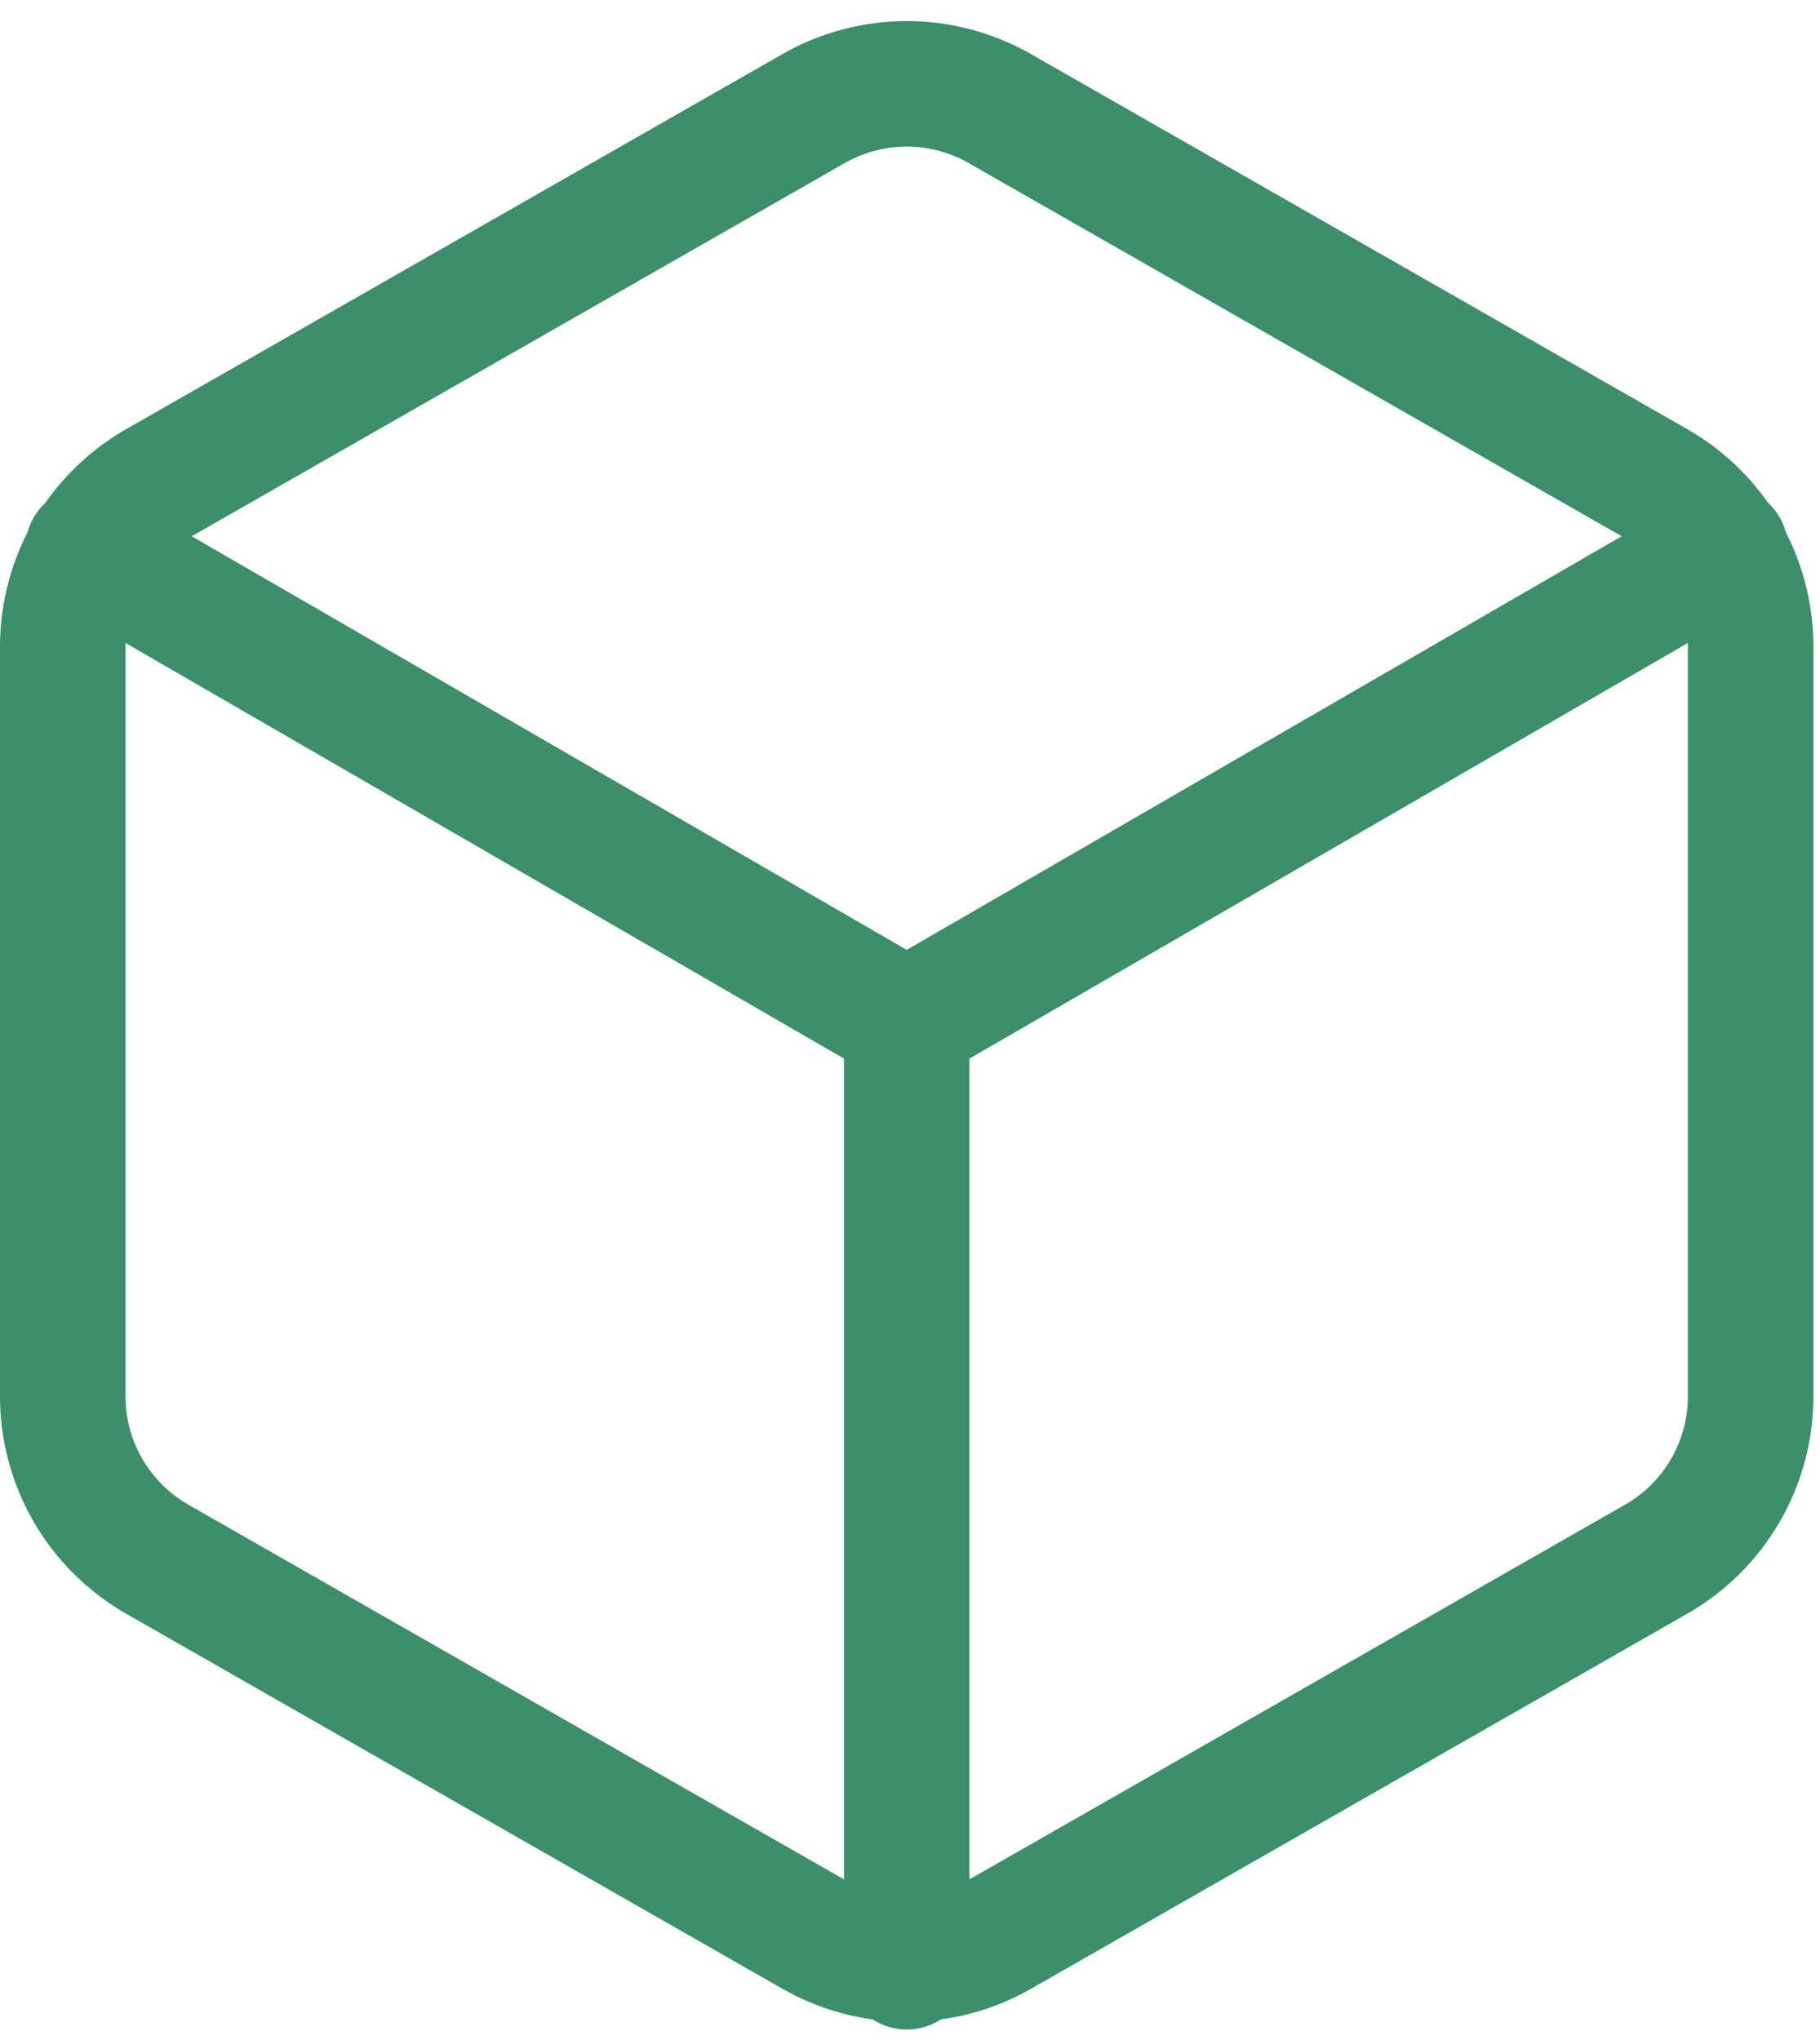
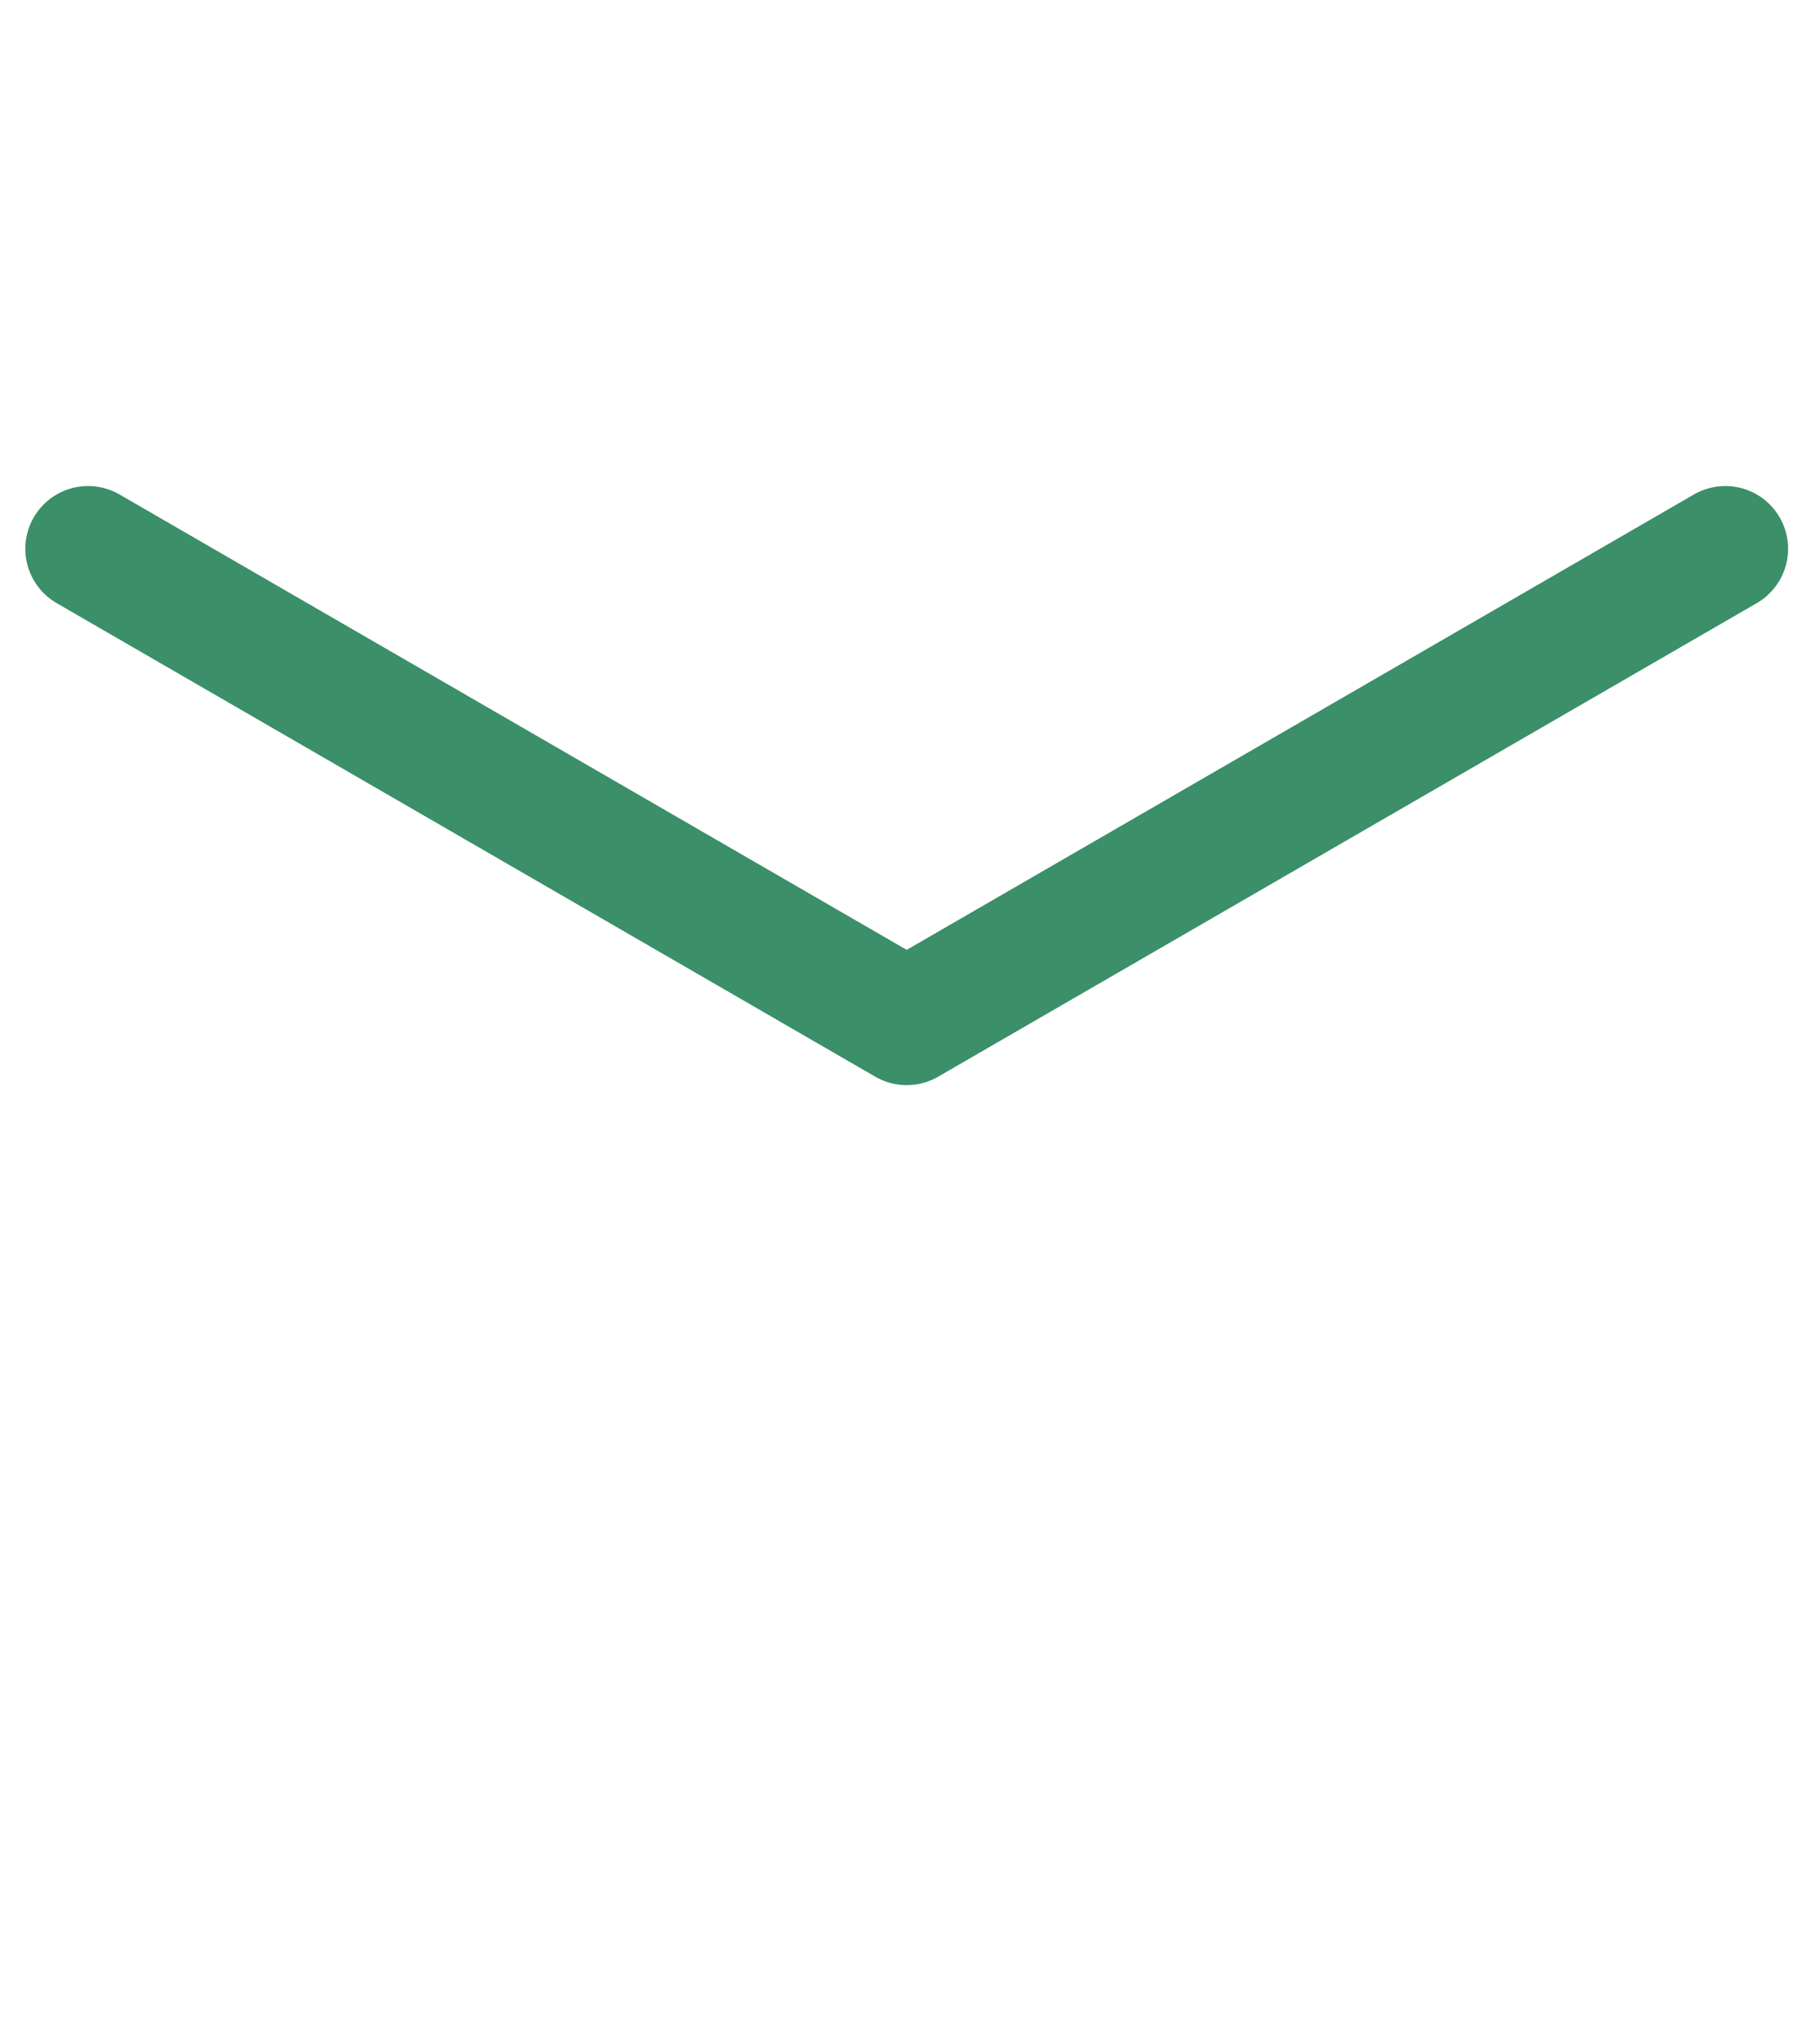
<svg xmlns="http://www.w3.org/2000/svg" width="58" height="65" viewBox="0 0 58 65" fill="none">
-   <path d="M55.79 44.502V20.596C55.789 19.547 55.513 18.518 54.988 17.611C54.464 16.703 53.71 15.95 52.802 15.426L31.884 3.472C30.975 2.948 29.944 2.672 28.895 2.672C27.846 2.672 26.815 2.948 25.907 3.472L4.988 15.426C4.081 15.95 3.327 16.703 2.802 17.611C2.278 18.518 2.001 19.547 2 20.596V44.502C2.001 45.55 2.278 46.58 2.802 47.487C3.327 48.395 4.081 49.148 4.988 49.672L25.907 61.626C26.815 62.15 27.846 62.426 28.895 62.426C29.944 62.426 30.975 62.15 31.884 61.626L52.802 49.672C53.71 49.148 54.464 48.395 54.988 47.487C55.513 46.58 55.789 45.55 55.79 44.502Z" stroke="#3B8F69" stroke-width="4" stroke-linecap="round" stroke-linejoin="round" />
  <path d="M2.807 17.488L28.895 32.579L54.983 17.488" stroke="#3B8F69" stroke-width="4" stroke-linecap="round" stroke-linejoin="round" />
-   <path d="M28.895 62.672V32.549" stroke="#3B8F69" stroke-width="4" stroke-linecap="round" stroke-linejoin="round" />
</svg>